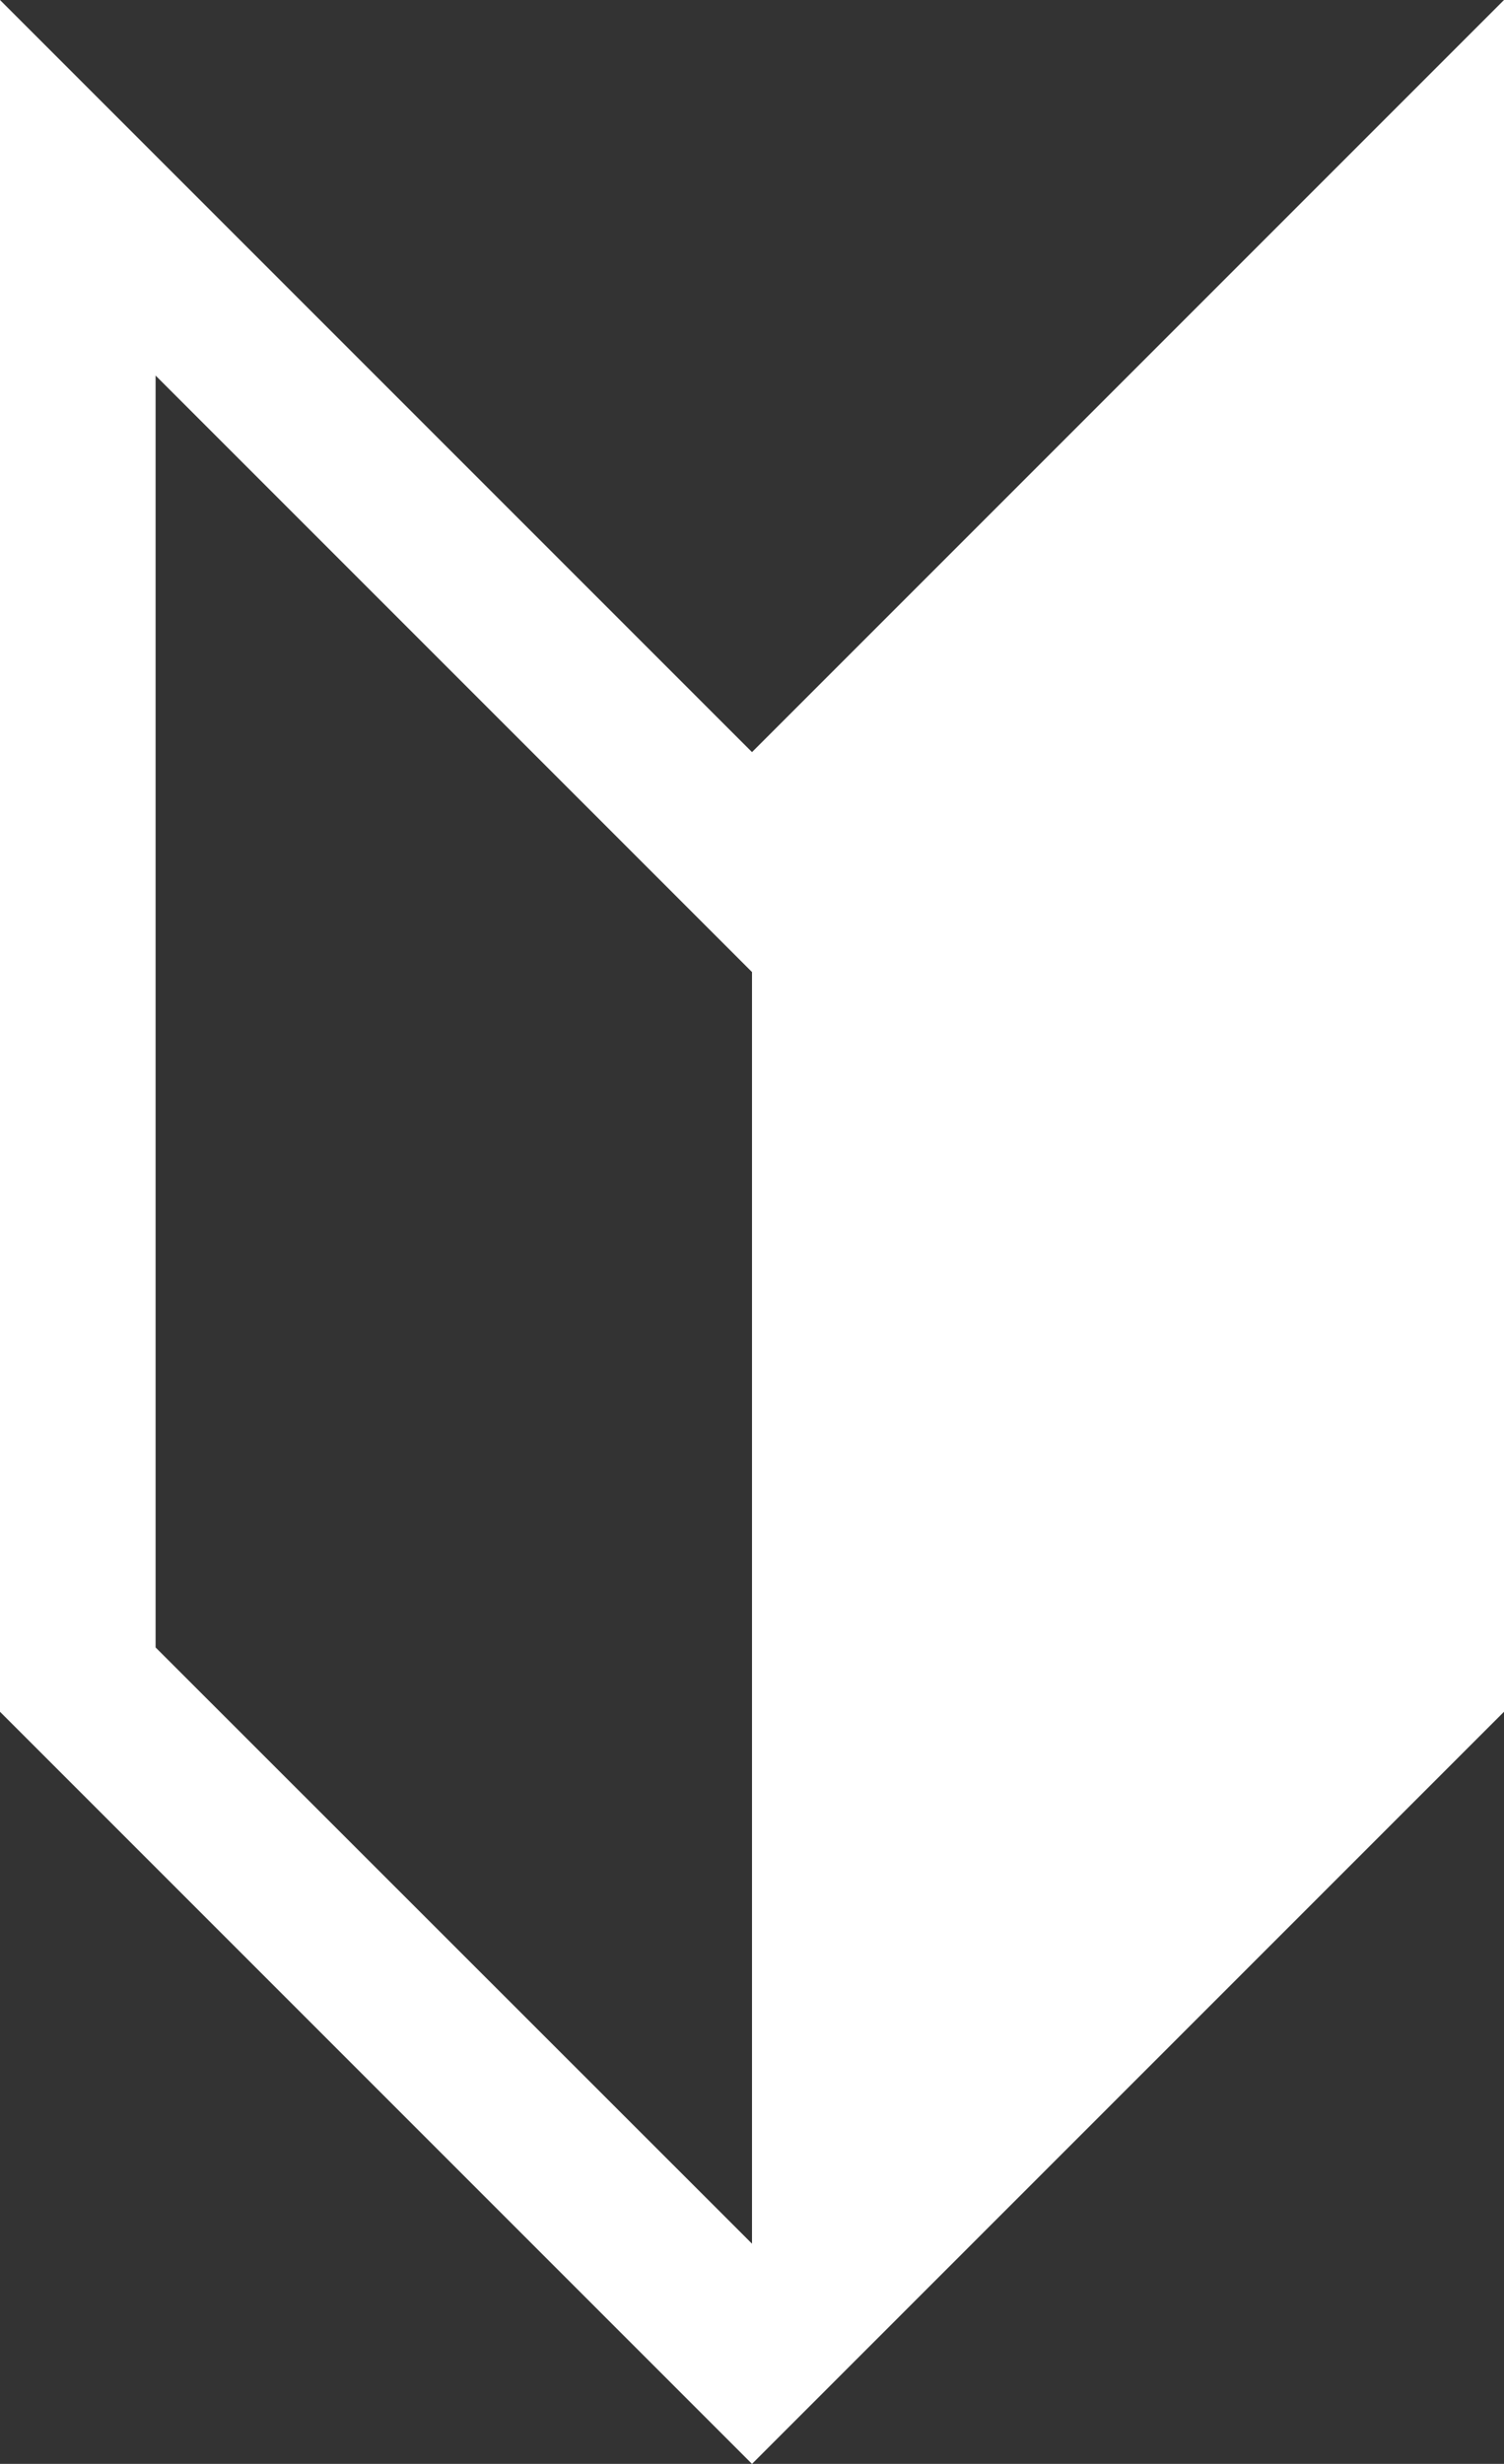
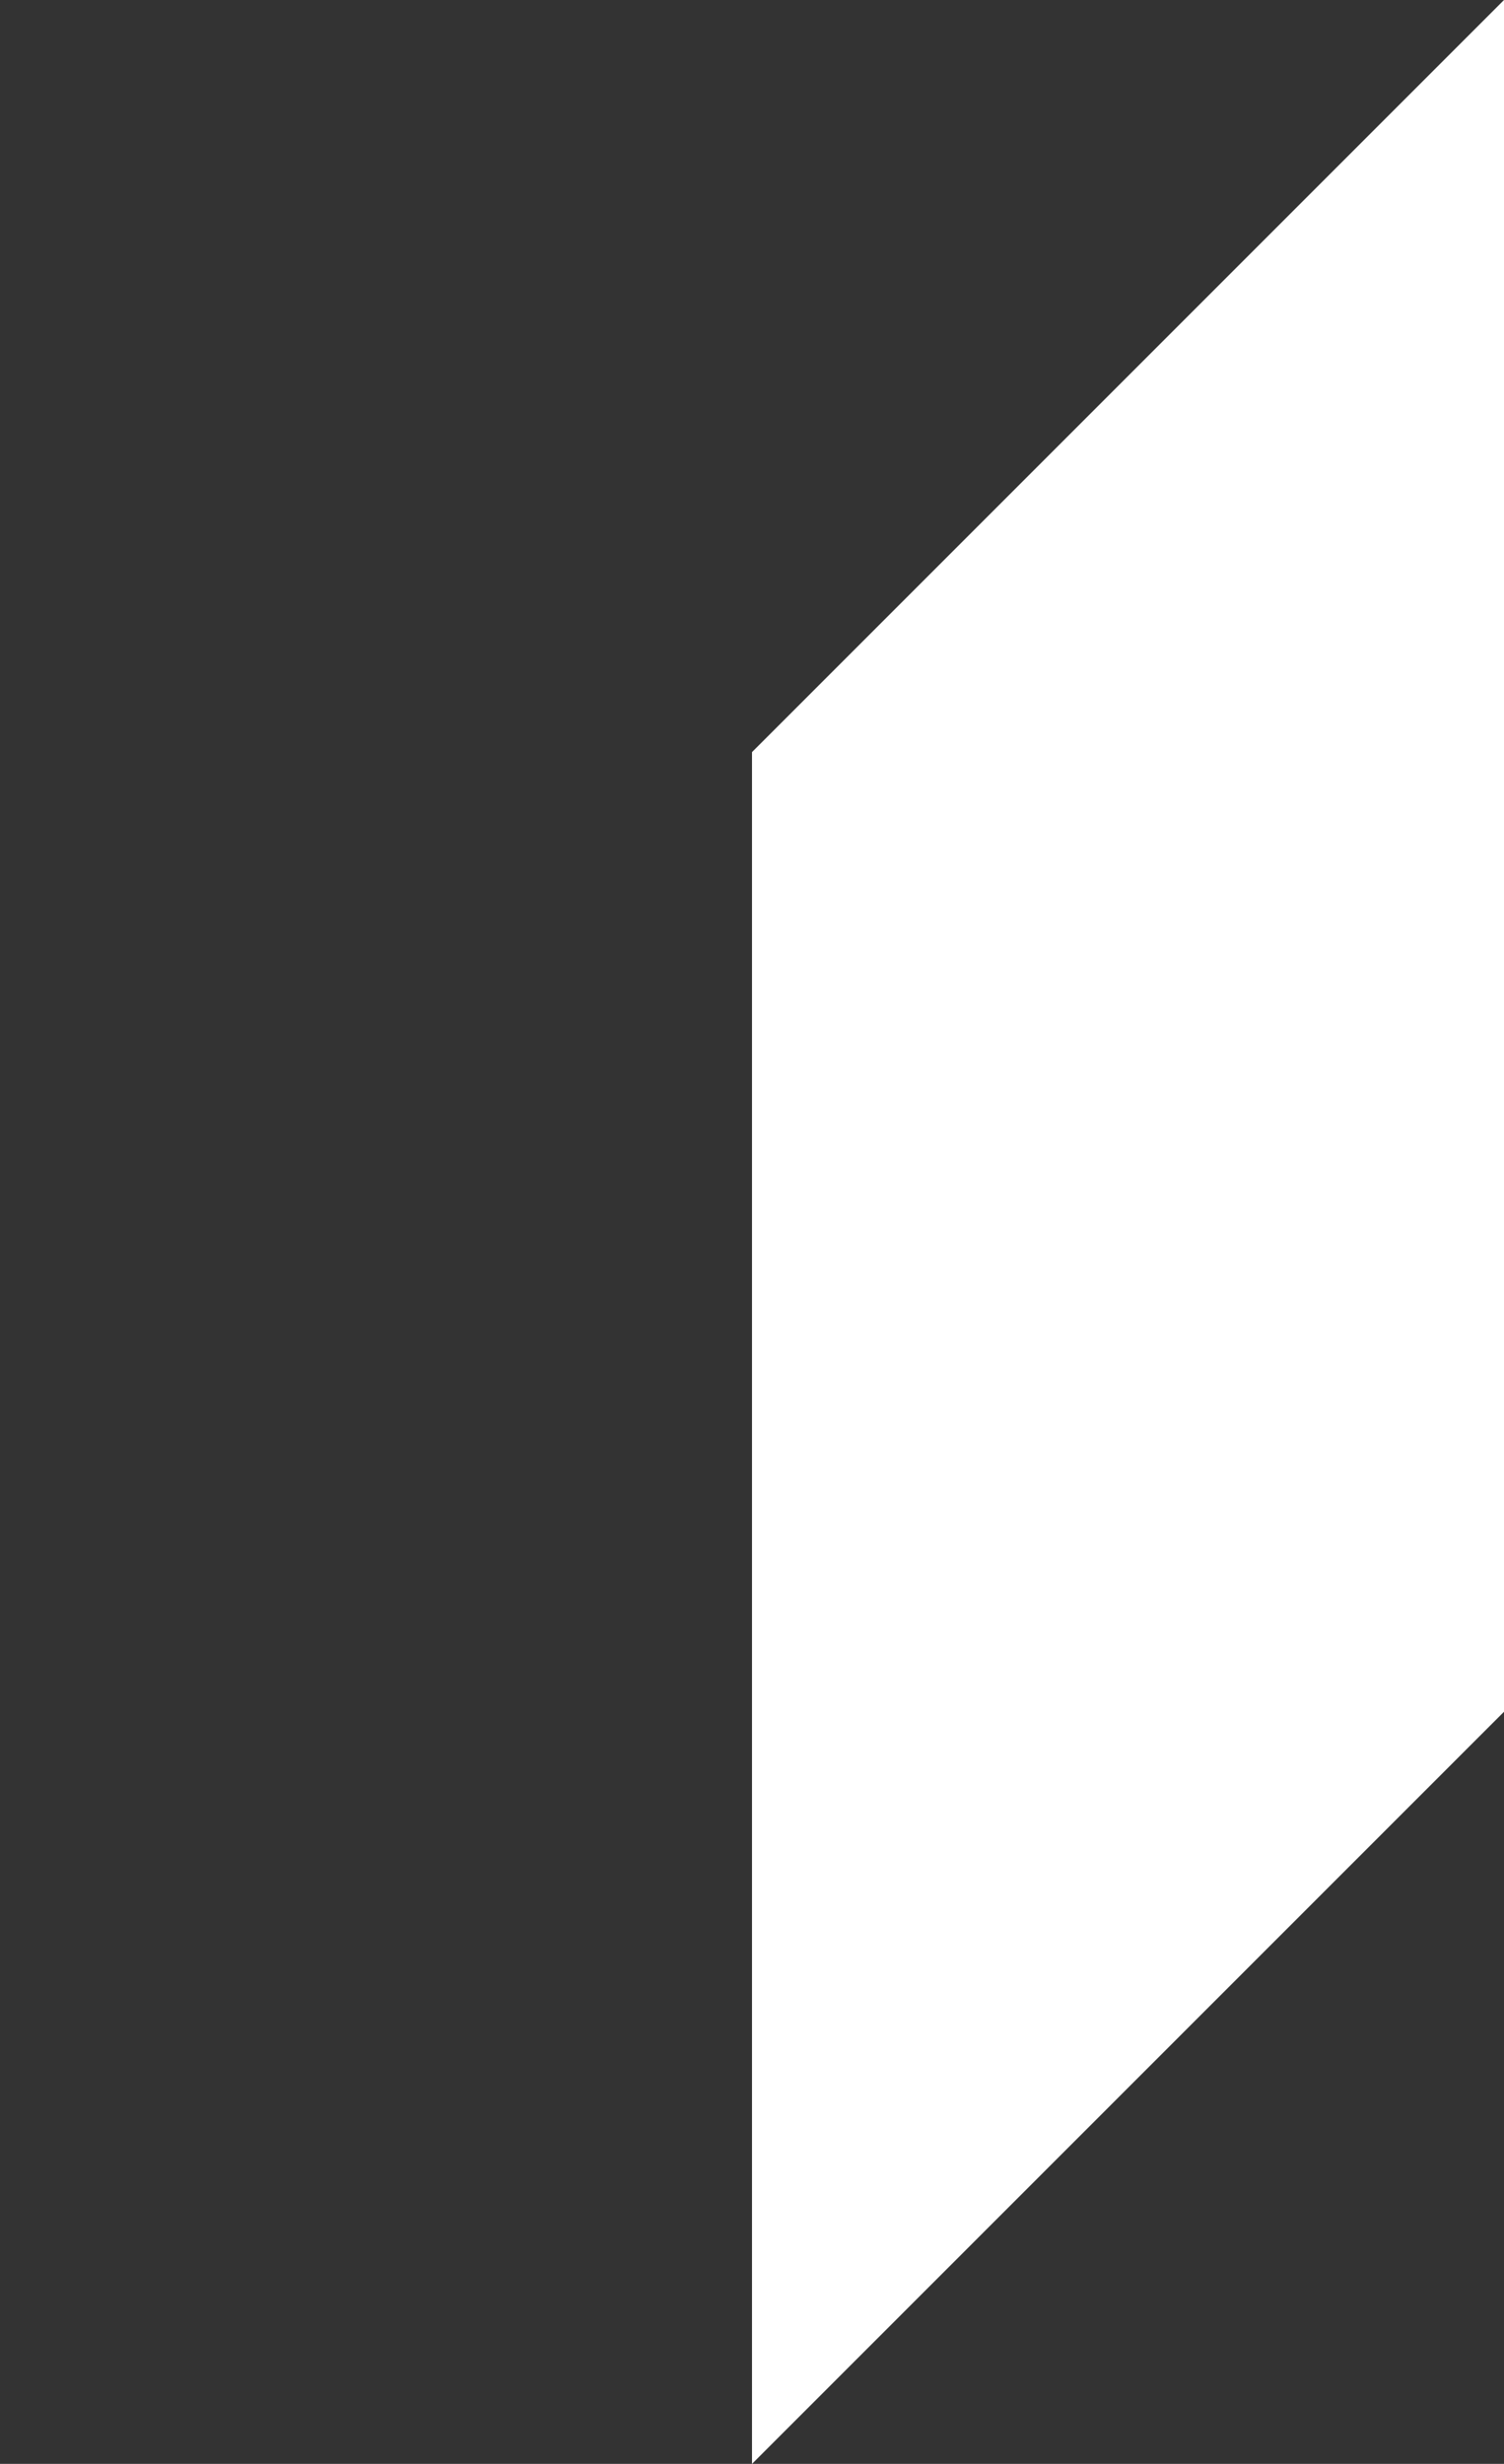
<svg xmlns="http://www.w3.org/2000/svg" viewBox="0 0 58 95">
  <rect x="0" y="0" width="58" height="95" fill="#333333" stroke="none" />
  <defs>
    <style>.cls-1{fill:#fff;}</style>
  </defs>
  <title>foot_link_icon_1</title>
  <g id="レイヤー_2" data-name="レイヤー 2">
    <g id="レイヤー_7" data-name="レイヤー 7">
      <polygon class="cls-1" points="29 95 58 66 58 0 29 29 29 95" />
-       <polygon class="cls-1" points="6 63.52 6 63.51 6 14.48 29 37.48 29 29 0 0 0 66 29 95 29 86.51 6 63.52" />
    </g>
  </g>
</svg>